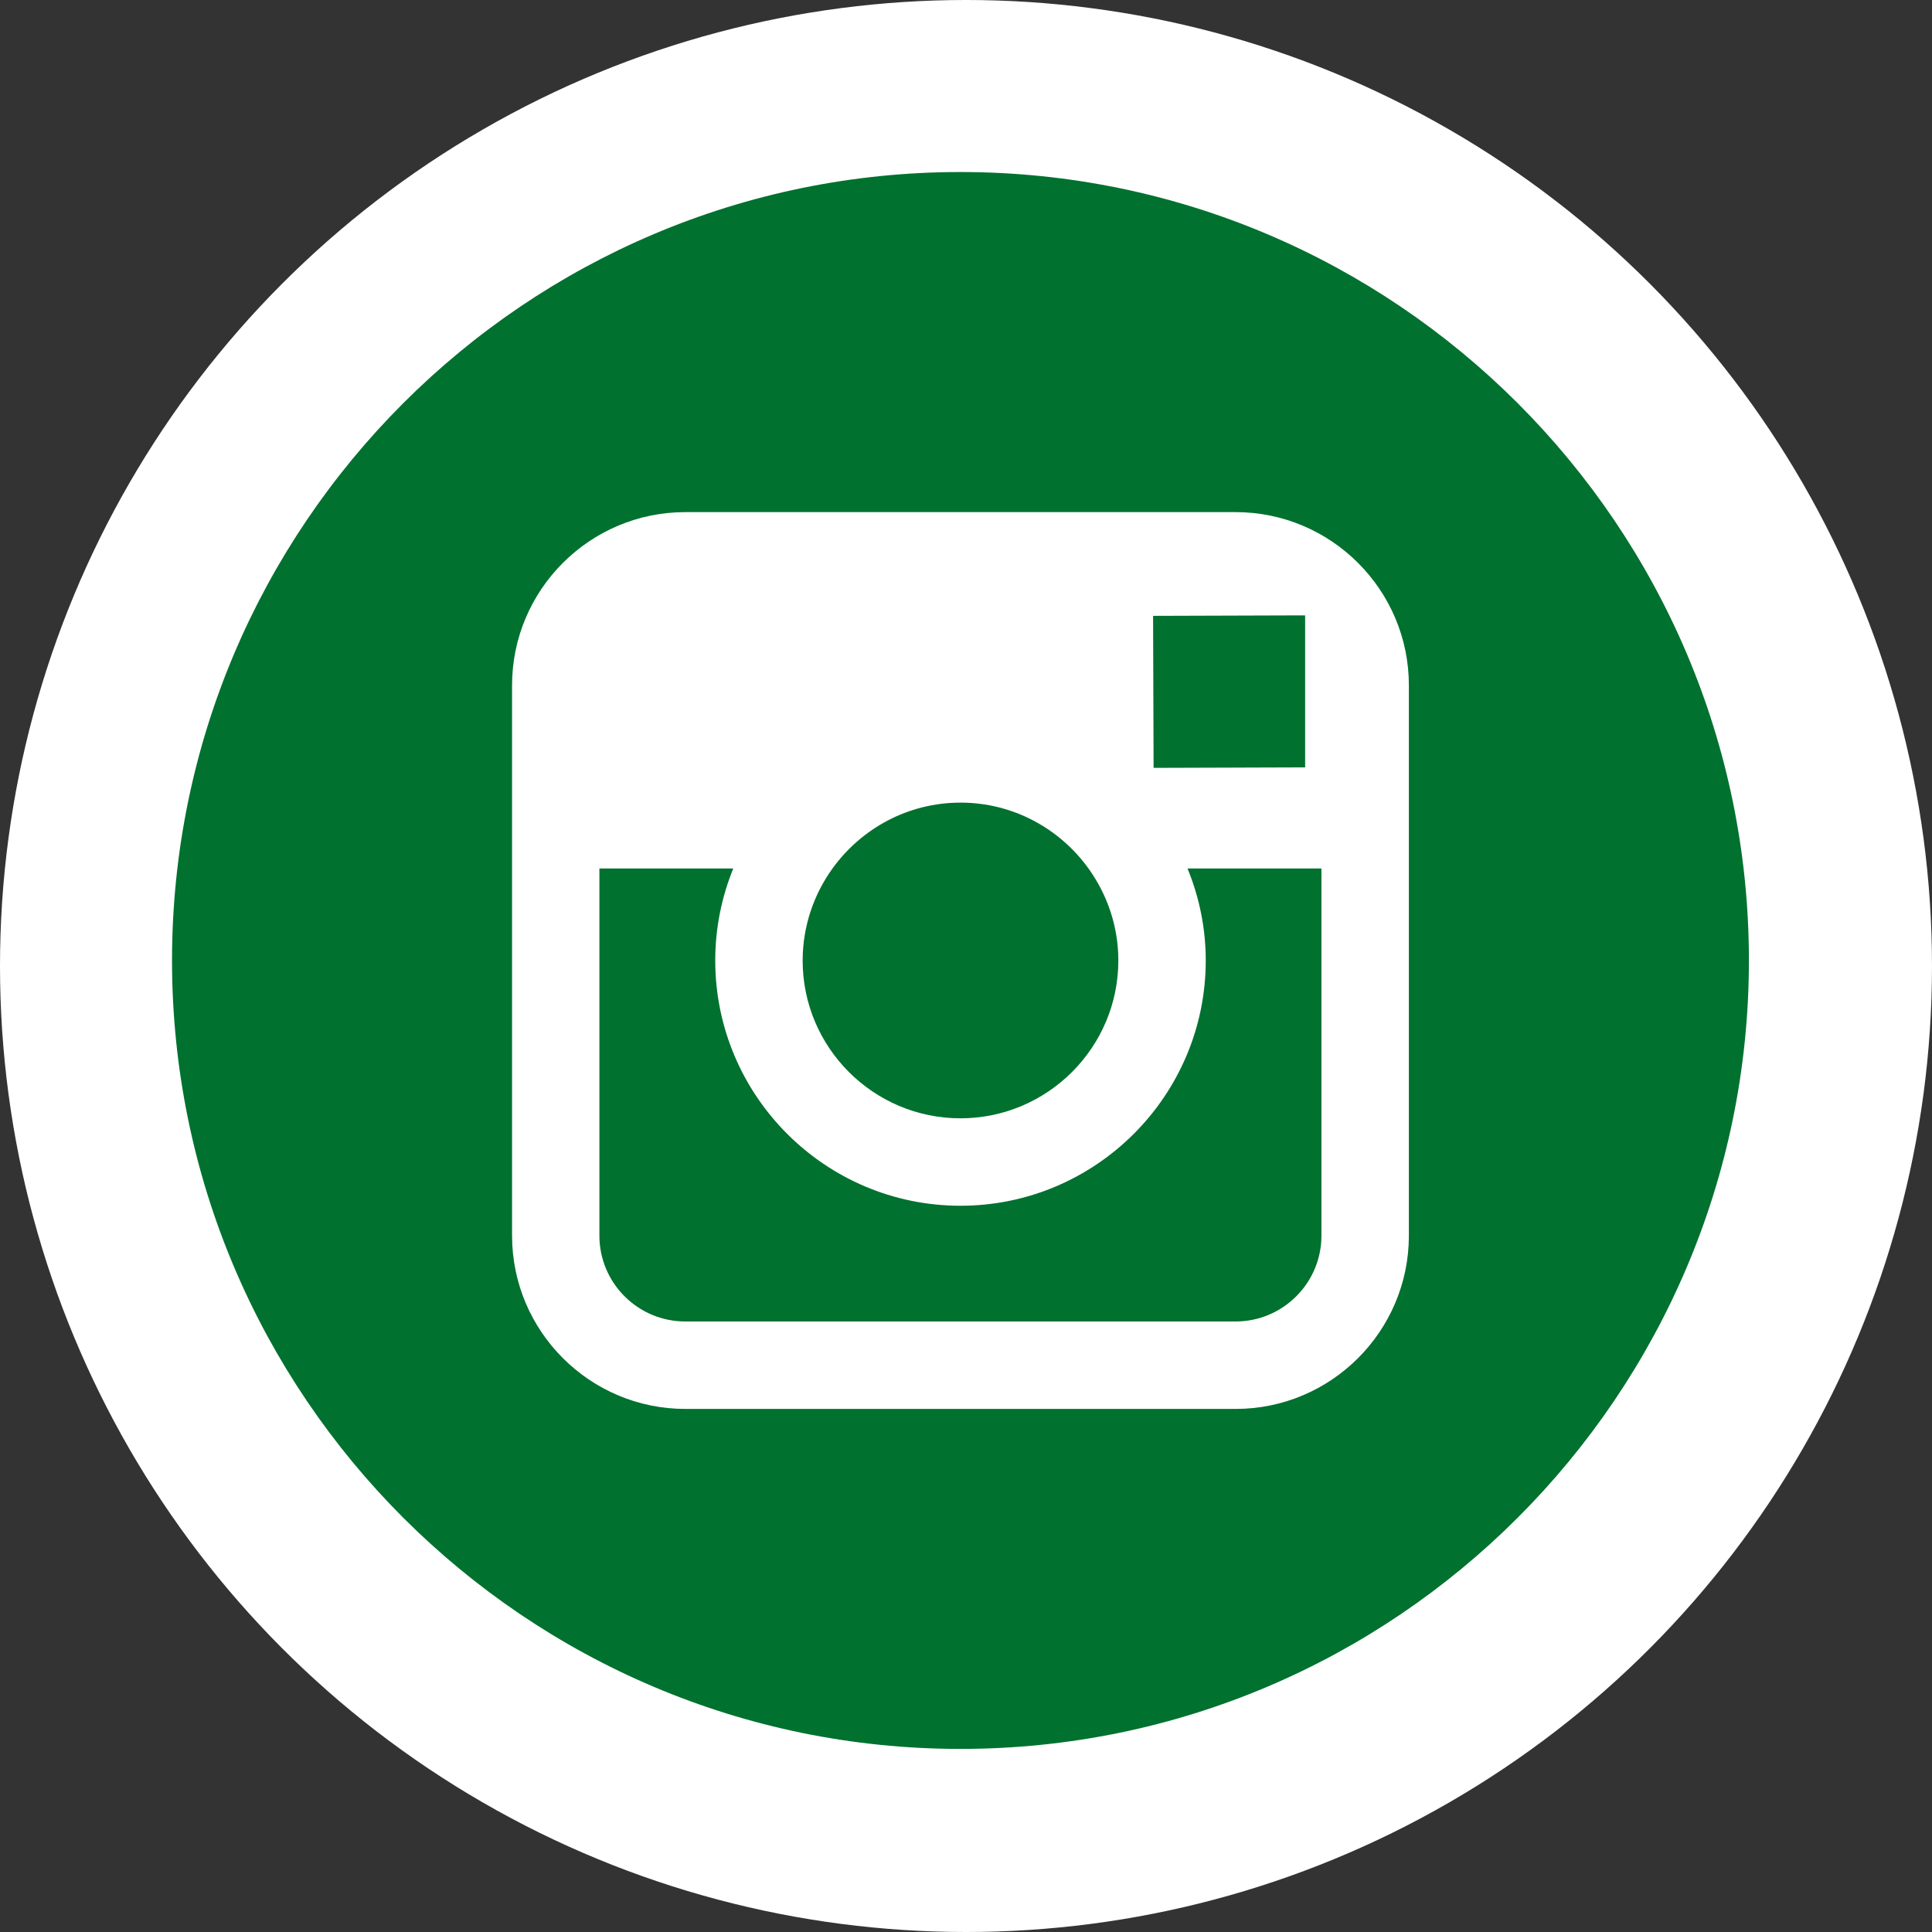
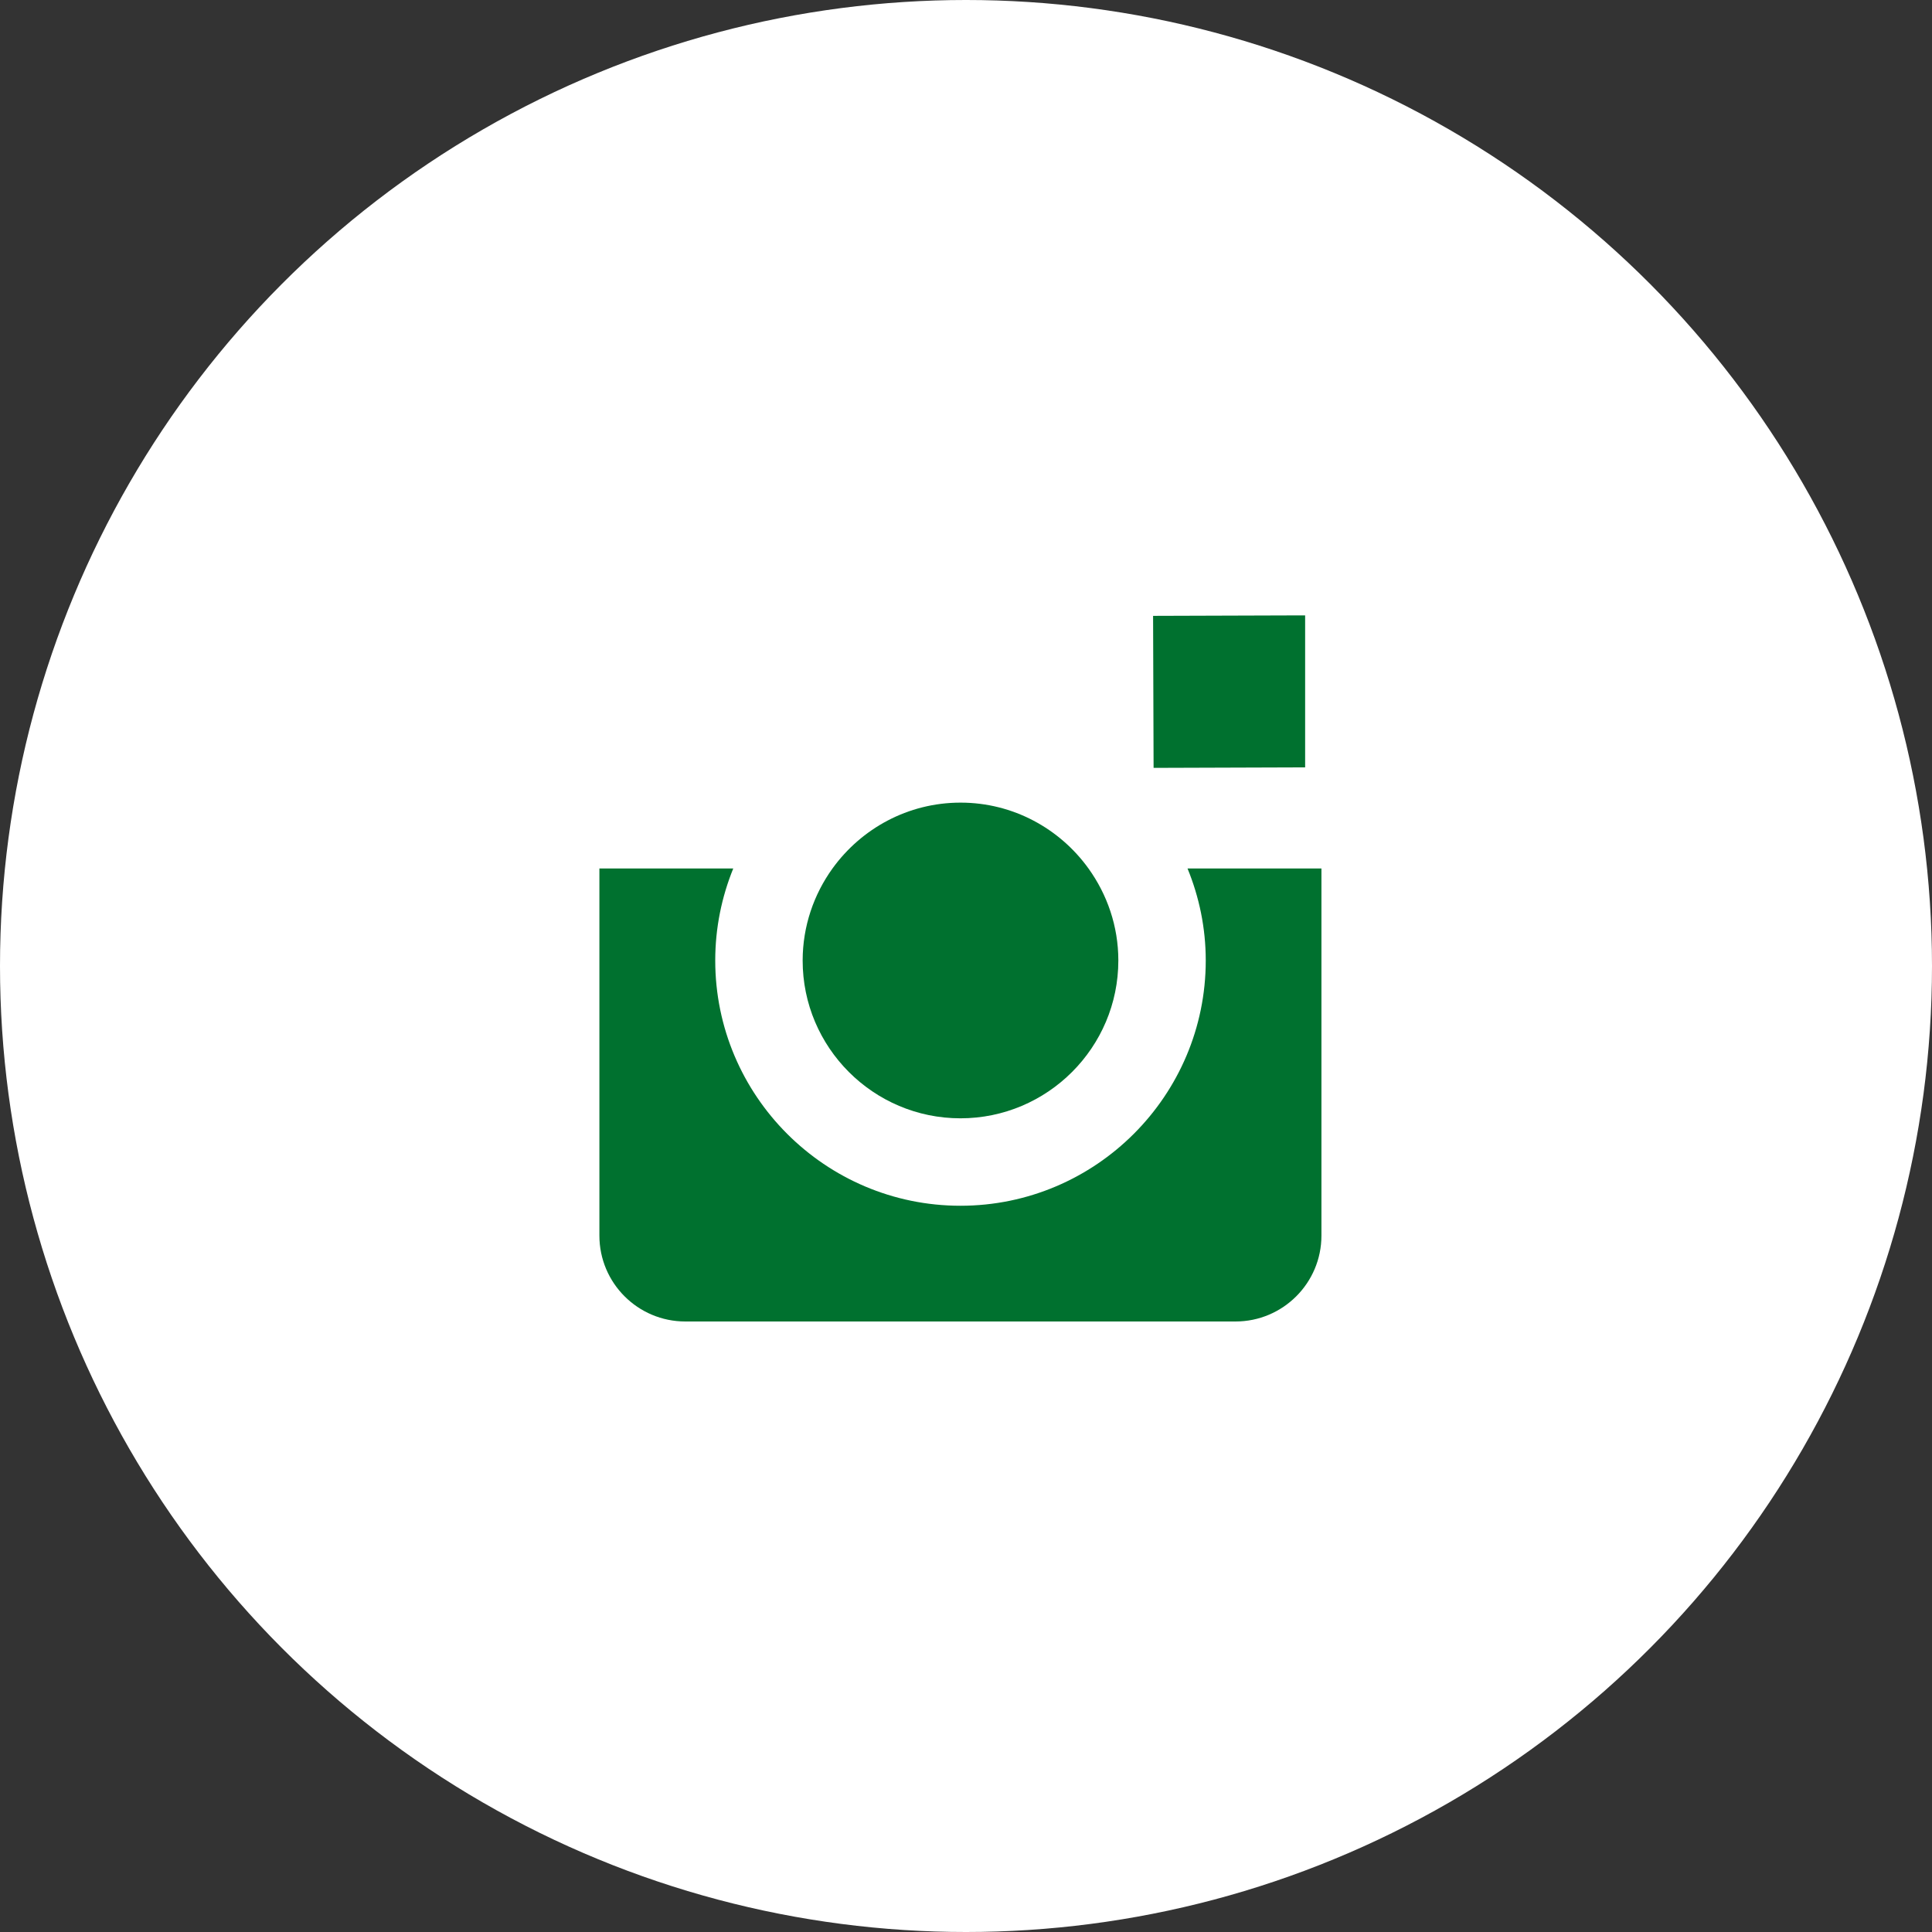
<svg xmlns="http://www.w3.org/2000/svg" width="73px" height="73px" viewBox="0 0 73 73" version="1.1">
  <rect x="0" y="0" width="73" height="73" fill="#333333" stroke="none" />
  <title>Group 2</title>
  <desc>Created with Sketch.</desc>
  <g id="Page-1" stroke="none" stroke-width="1" fill="none" fill-rule="evenodd">
    <g id="Ausstellung" transform="translate(-1571, -3517)">
      <g id="Group-2" transform="translate(1571, 3517)">
        <circle id="Oval" fill="#FFFFFF" cx="36.5" cy="36.5" r="36.5" />
        <g id="instagram-logo" transform="translate(6.5, 6.5)" fill="#00712F" fill-rule="nonzero">
-           <path d="M29.79,35.755 C33.077,35.755 35.756,33.08 35.756,29.791 C35.756,28.493 35.332,27.294 34.628,26.315 C33.545,24.812 31.783,23.827 29.794,23.827 C27.803,23.827 26.042,24.811 24.956,26.314 C24.251,27.293 23.83,28.492 23.828,29.79 C23.825,33.079 26.502,35.755 29.79,35.755 Z" id="Path" />
+           <path d="M29.79,35.755 C33.077,35.755 35.756,33.08 35.756,29.791 C35.756,28.493 35.332,27.294 34.628,26.315 C33.545,24.812 31.783,23.827 29.794,23.827 C27.803,23.827 26.042,24.811 24.956,26.314 C24.251,27.293 23.83,28.492 23.828,29.79 C23.825,33.079 26.502,35.755 29.79,35.755 " id="Path" />
          <polygon id="Path" points="42.814 22.495 42.814 17.496 42.814 16.752 42.066 16.754 37.069 16.77 37.088 22.514" />
-           <path d="M29.791,0 C13.364,0 0,13.364 0,29.791 C0,46.217 13.364,59.582 29.791,59.582 C46.217,59.582 59.582,46.217 59.582,29.791 C59.582,13.364 46.219,0 29.791,0 Z M46.734,26.315 L46.734,40.187 C46.734,43.8 43.796,46.736 40.186,46.736 L19.397,46.736 C15.785,46.736 12.848,43.8 12.848,40.187 L12.848,26.315 L12.848,19.398 C12.848,15.786 15.785,12.85 19.397,12.85 L40.184,12.85 C43.796,12.85 46.734,15.786 46.734,19.398 L46.734,26.315 Z" id="Shape" />
          <path d="M39.059,29.791 C39.059,34.9 34.902,39.059 29.791,39.059 C24.68,39.059 20.525,34.9 20.525,29.791 C20.525,28.562 20.77,27.388 21.206,26.315 L16.148,26.315 L16.148,40.187 C16.148,41.98 17.604,43.432 19.396,43.432 L40.183,43.432 C41.972,43.432 43.43,41.98 43.43,40.187 L43.43,26.315 L38.37,26.315 C38.81,27.388 39.059,28.562 39.059,29.791 Z" id="Path" />
        </g>
      </g>
    </g>
  </g>
</svg>